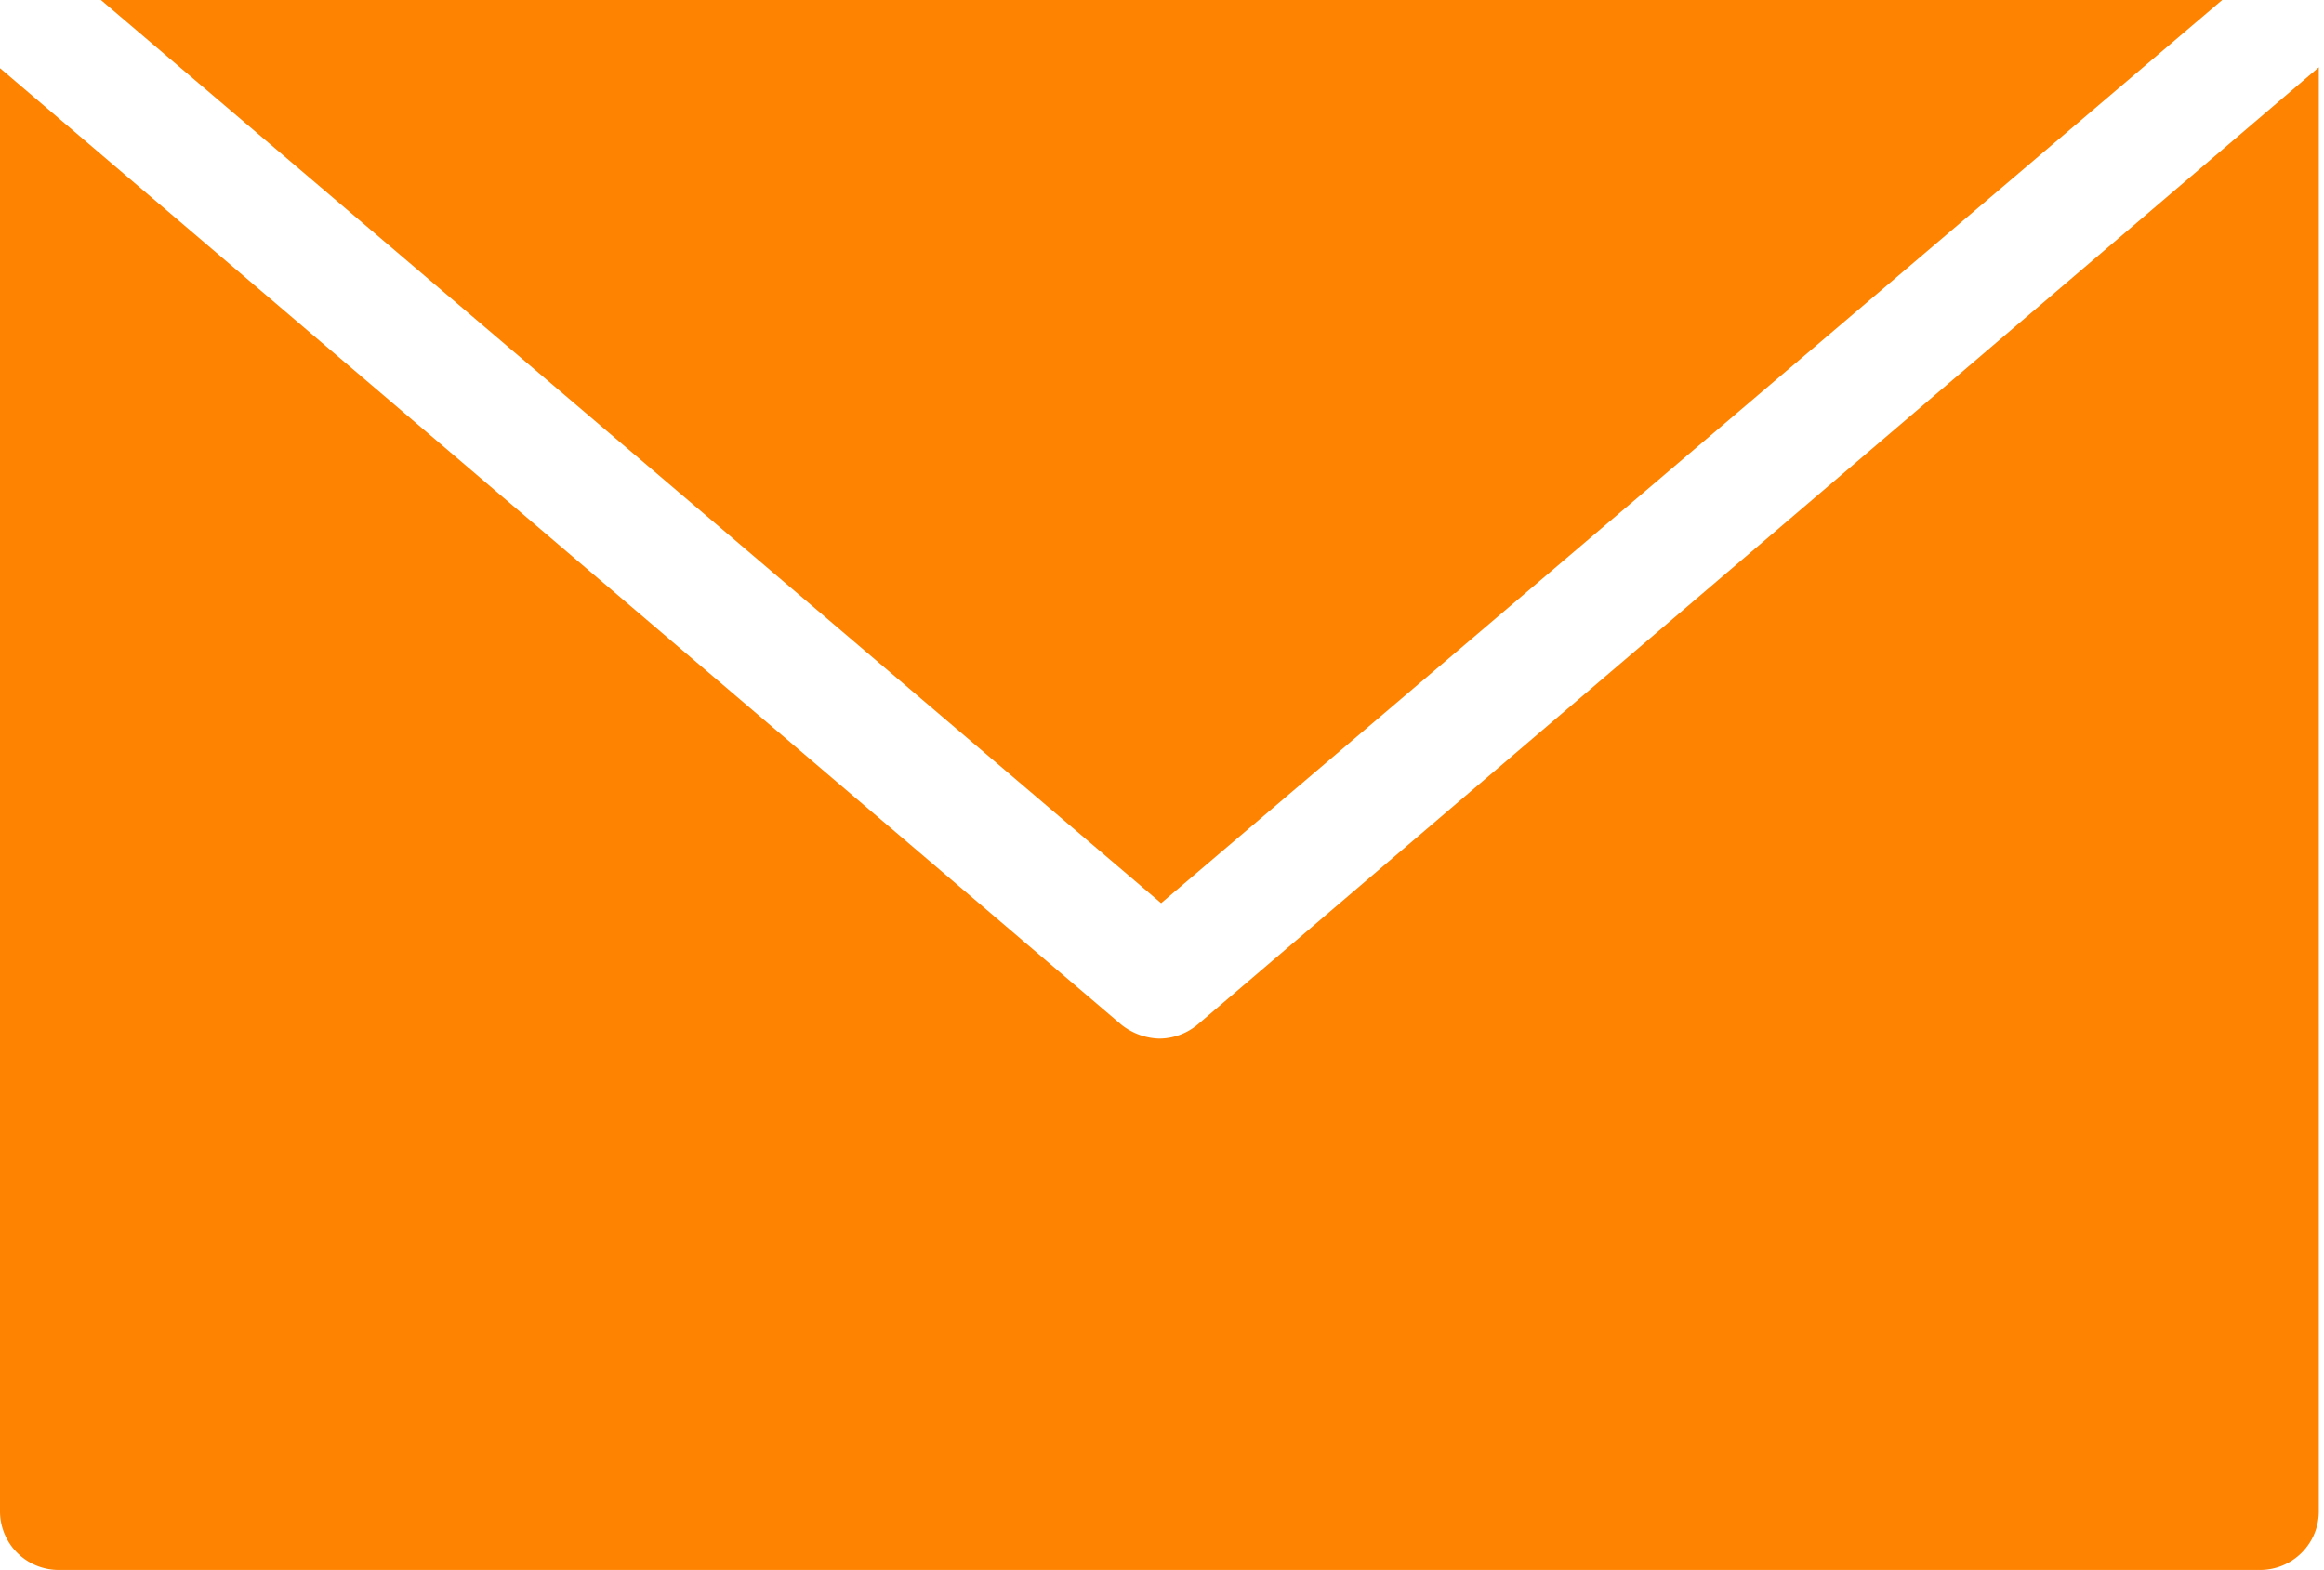
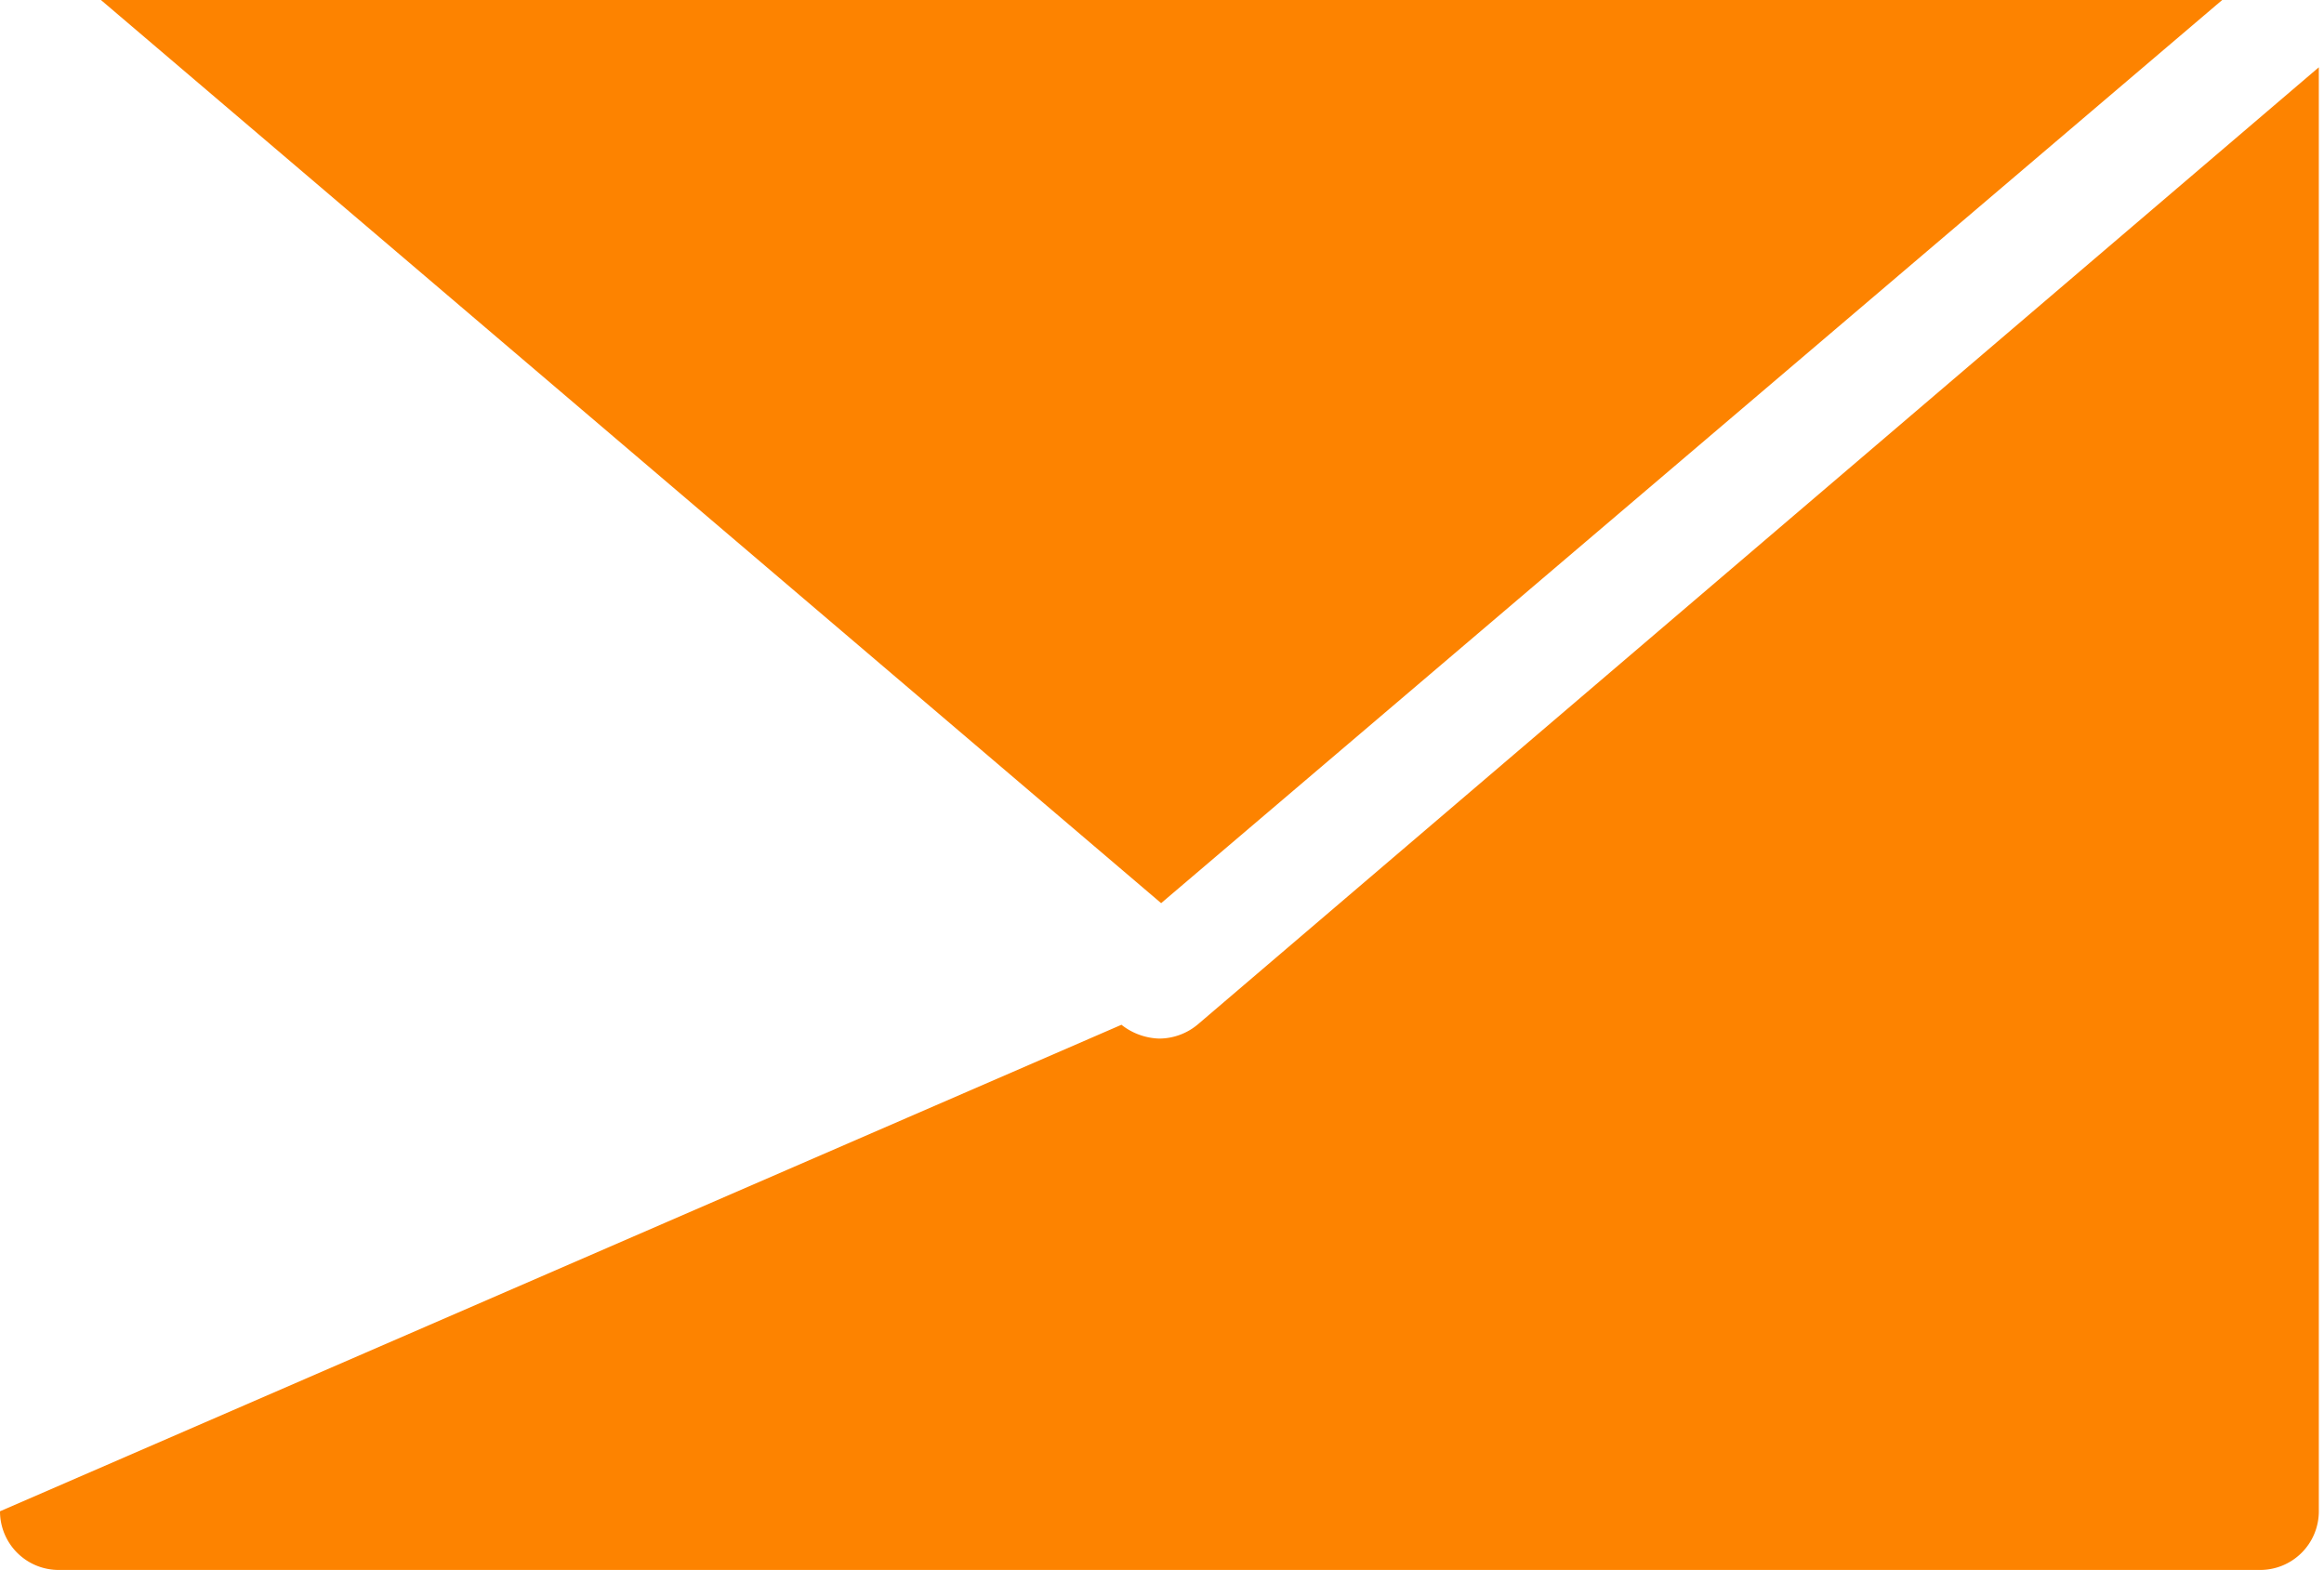
<svg xmlns="http://www.w3.org/2000/svg" viewBox="0 0 26.94 18.2">
  <defs>
    <style>.cls-1{fill:#FD8300;}</style>
  </defs>
  <g id="レイヤー_2" data-name="レイヤー 2">
    <g id="レイヤー_1-2" data-name="レイヤー 1">
-       <path class="cls-1" d="M25.76,0,13.46,10.47,1.17,0ZM0,17.52V.79L13,11.88a.74.74,0,0,0,.44.16.7.7,0,0,0,.44-.16l13-11.1V17.52a.68.68,0,0,1-.69.68H.69A.68.68,0,0,1,0,17.52Z" />
+       <path class="cls-1" d="M25.76,0,13.46,10.47,1.17,0ZM0,17.52L13,11.88a.74.74,0,0,0,.44.16.7.7,0,0,0,.44-.16l13-11.1V17.52a.68.68,0,0,1-.69.68H.69A.68.68,0,0,1,0,17.52Z" />
    </g>
  </g>
</svg>